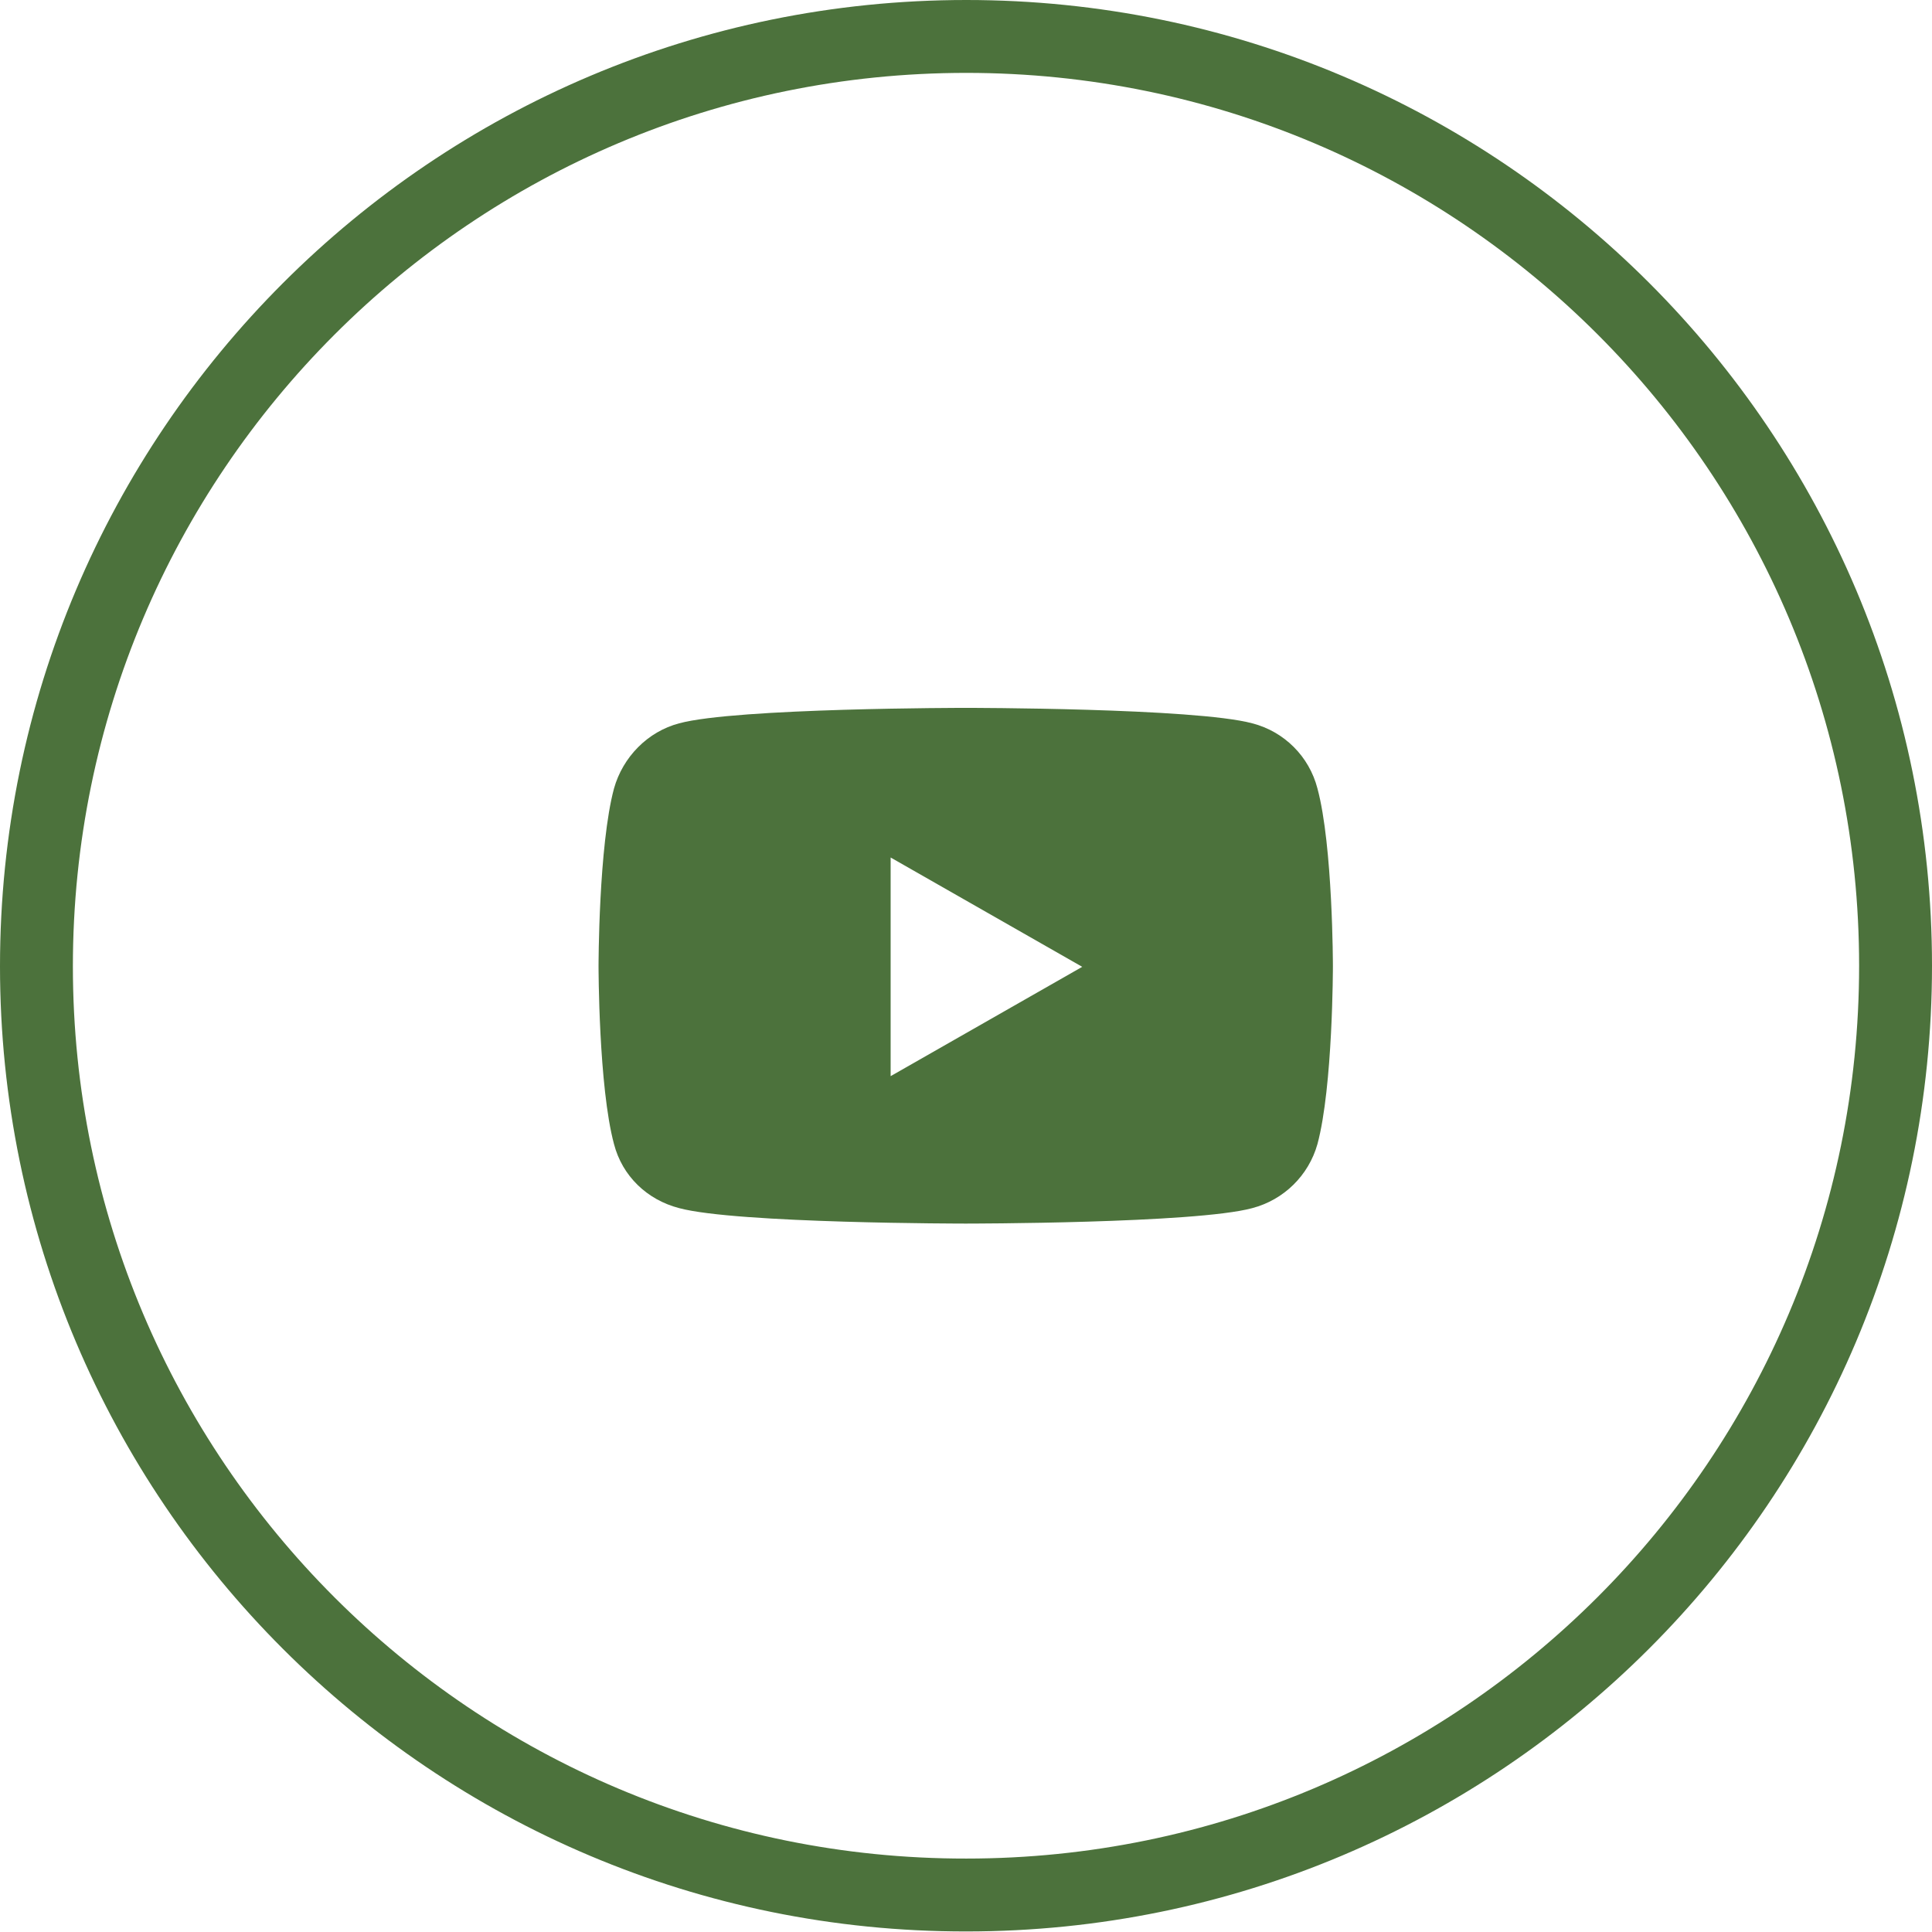
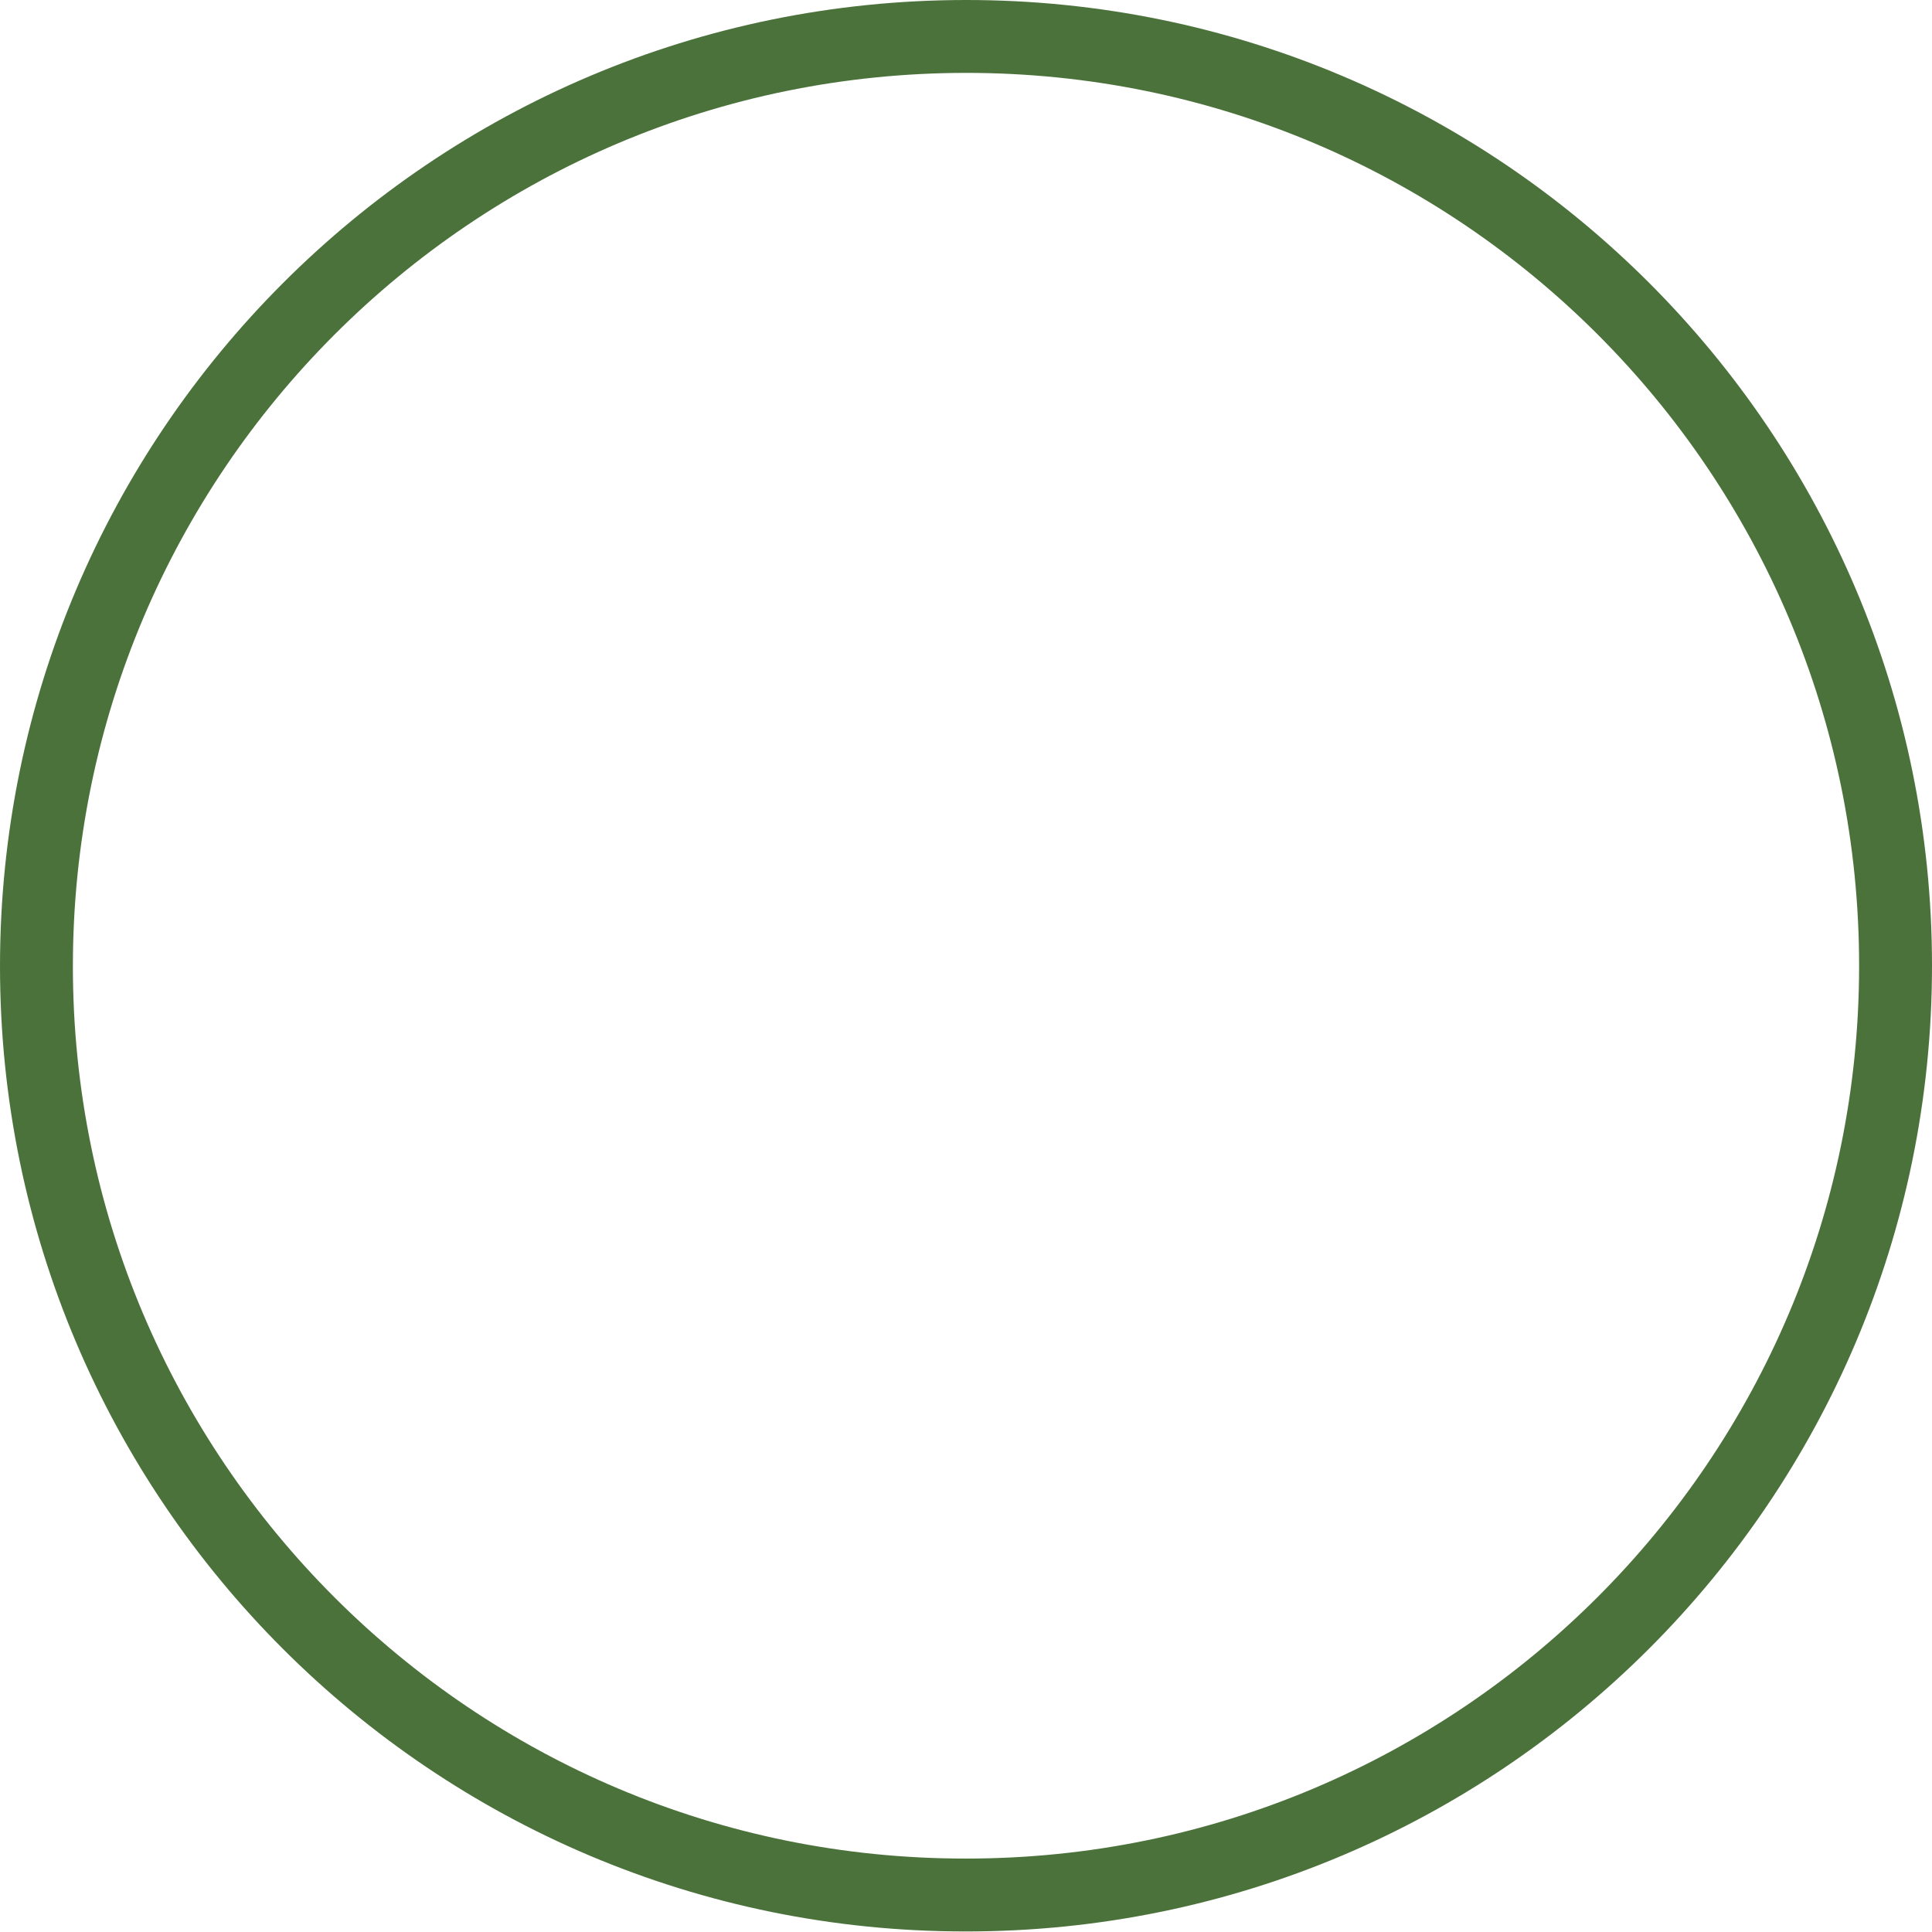
<svg xmlns="http://www.w3.org/2000/svg" id="Layer_2" data-name="Layer 2" width="34.99" height="34.99" viewBox="0 0 34.99 34.99">
  <defs>
    <style>
      .cls-1 {
        fill: none;
        stroke: #4c723c;
        stroke-miterlimit: 9.95;
        stroke-width: 1.32px;
      }

      .cls-2 {
        fill: #4c723c;
        stroke-width: 0px;
      }
    </style>
  </defs>
  <g id="Layer_1-2" data-name="Layer 1">
    <g id="Layer_2-2" data-name="Layer 2">
      <g id="Layer_1-2" data-name="Layer 1-2">
        <path class="cls-1" d="m17.5.66h0c9.3,0,16.83,7.54,16.83,16.83h0c0,9.3-7.54,16.83-16.83,16.83h0C8.2,34.33.66,26.79.66,17.5h0C.66,8.2,8.2.66,17.5.66Z" />
      </g>
    </g>
-     <path class="cls-2" d="m23.86,14.28c-.15-.58-.6-1.03-1.18-1.18-1.04-.28-5.19-.28-5.19-.28,0,0-4.16,0-5.19.28-.57.15-1.02.61-1.18,1.18-.28,1.04-.28,3.22-.28,3.22,0,0,0,2.18.28,3.22.15.58.6,1.01,1.18,1.16,1.04.28,5.19.28,5.19.28,0,0,4.16,0,5.19-.28.57-.15,1.02-.59,1.18-1.16.28-1.04.28-3.22.28-3.22,0,0,0-2.18-.28-3.22Zm-7.73,5.2v-3.95l3.47,1.98s-3.47,1.98-3.47,1.98Z" />
  </g>
</svg>